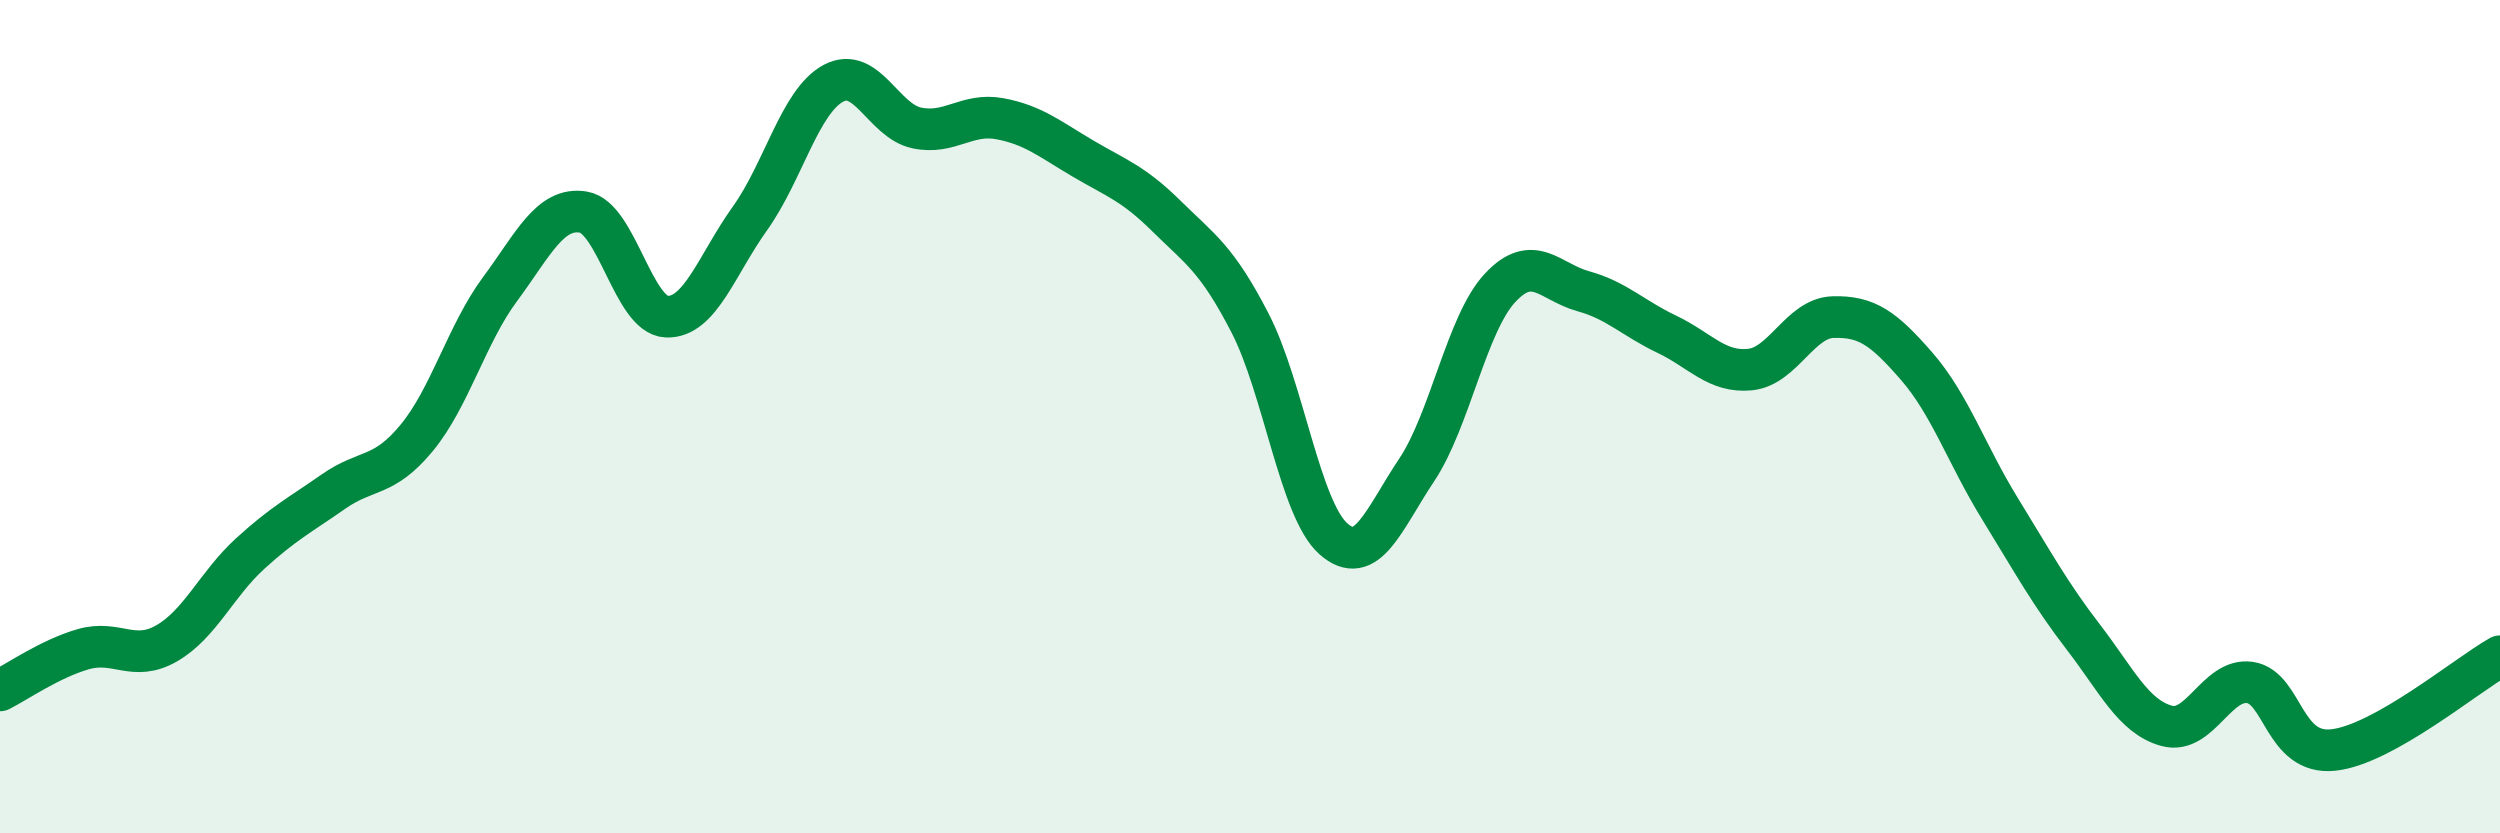
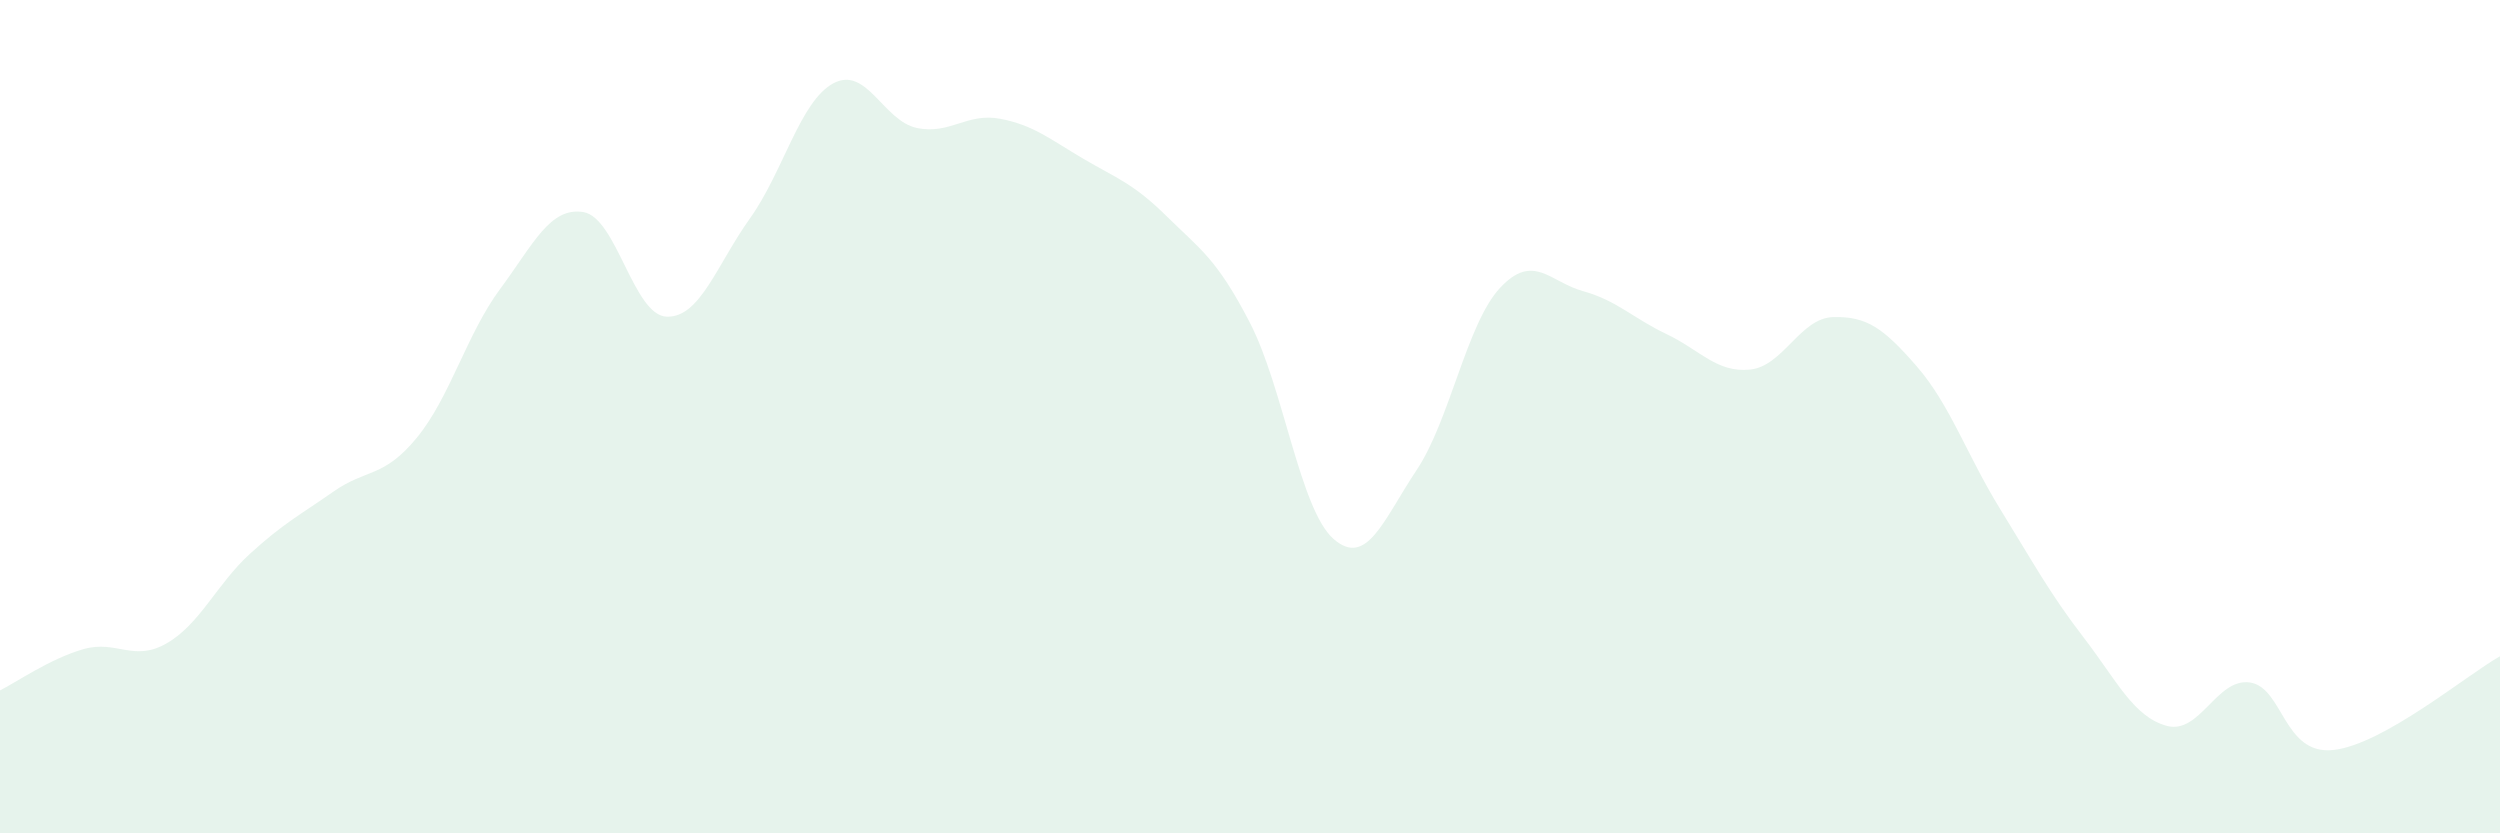
<svg xmlns="http://www.w3.org/2000/svg" width="60" height="20" viewBox="0 0 60 20">
  <path d="M 0,16.57 C 0.4,16.37 1.2,15.81 2,15.58 C 2.8,15.35 3.2,15.9 4,15.44 C 4.8,14.98 5.2,14.02 6,13.29 C 6.8,12.56 7.2,12.36 8,11.8 C 8.8,11.24 9.2,11.48 10,10.51 C 10.8,9.54 11.2,8.02 12,6.94 C 12.8,5.86 13.2,4.96 14,5.09 C 14.8,5.22 15.2,7.57 16,7.6 C 16.8,7.63 17.2,6.36 18,5.24 C 18.8,4.12 19.2,2.43 20,2 C 20.8,1.57 21.2,2.9 22,3.07 C 22.8,3.24 23.2,2.7 24,2.85 C 24.8,3 25.2,3.34 26,3.81 C 26.8,4.28 27.2,4.4 28,5.19 C 28.8,5.98 29.2,6.2 30,7.75 C 30.8,9.3 31.2,12.22 32,12.93 C 32.8,13.64 33.2,12.48 34,11.28 C 34.8,10.08 35.2,7.77 36,6.91 C 36.8,6.05 37.2,6.77 38,6.99 C 38.8,7.21 39.2,7.64 40,8.02 C 40.8,8.4 41.2,8.95 42,8.87 C 42.8,8.79 43.2,7.63 44,7.61 C 44.8,7.59 45.2,7.87 46,8.79 C 46.8,9.71 47.2,10.91 48,12.21 C 48.8,13.51 49.2,14.25 50,15.29 C 50.8,16.33 51.2,17.2 52,17.42 C 52.8,17.64 53.2,16.26 54,16.38 C 54.8,16.5 54.8,18.13 56,18 C 57.2,17.87 59.2,16.2 60,15.75L60 20L0 20Z" fill="#008740" opacity="0.1" stroke-linecap="round" stroke-linejoin="round" />
-   <path d="M 0,16.57 C 0.4,16.37 1.2,15.81 2,15.58 C 2.8,15.35 3.2,15.9 4,15.44 C 4.8,14.98 5.2,14.02 6,13.29 C 6.8,12.56 7.2,12.36 8,11.8 C 8.8,11.24 9.2,11.48 10,10.51 C 10.8,9.54 11.2,8.02 12,6.94 C 12.8,5.86 13.2,4.96 14,5.09 C 14.8,5.22 15.2,7.57 16,7.6 C 16.8,7.63 17.2,6.36 18,5.24 C 18.8,4.12 19.2,2.43 20,2 C 20.8,1.57 21.2,2.9 22,3.07 C 22.8,3.24 23.2,2.7 24,2.85 C 24.8,3 25.2,3.34 26,3.81 C 26.8,4.28 27.2,4.4 28,5.19 C 28.8,5.98 29.2,6.2 30,7.75 C 30.8,9.3 31.2,12.22 32,12.93 C 32.8,13.64 33.2,12.48 34,11.28 C 34.8,10.08 35.2,7.77 36,6.91 C 36.8,6.05 37.2,6.77 38,6.99 C 38.8,7.21 39.2,7.64 40,8.02 C 40.8,8.4 41.2,8.95 42,8.87 C 42.8,8.79 43.2,7.63 44,7.61 C 44.8,7.59 45.2,7.87 46,8.79 C 46.8,9.71 47.2,10.91 48,12.21 C 48.8,13.51 49.2,14.25 50,15.29 C 50.8,16.33 51.2,17.2 52,17.42 C 52.8,17.64 53.2,16.26 54,16.38 C 54.8,16.5 54.8,18.13 56,18 C 57.2,17.87 59.2,16.2 60,15.75" stroke="#008740" stroke-width="1" fill="none" stroke-linecap="round" stroke-linejoin="round" />
</svg>